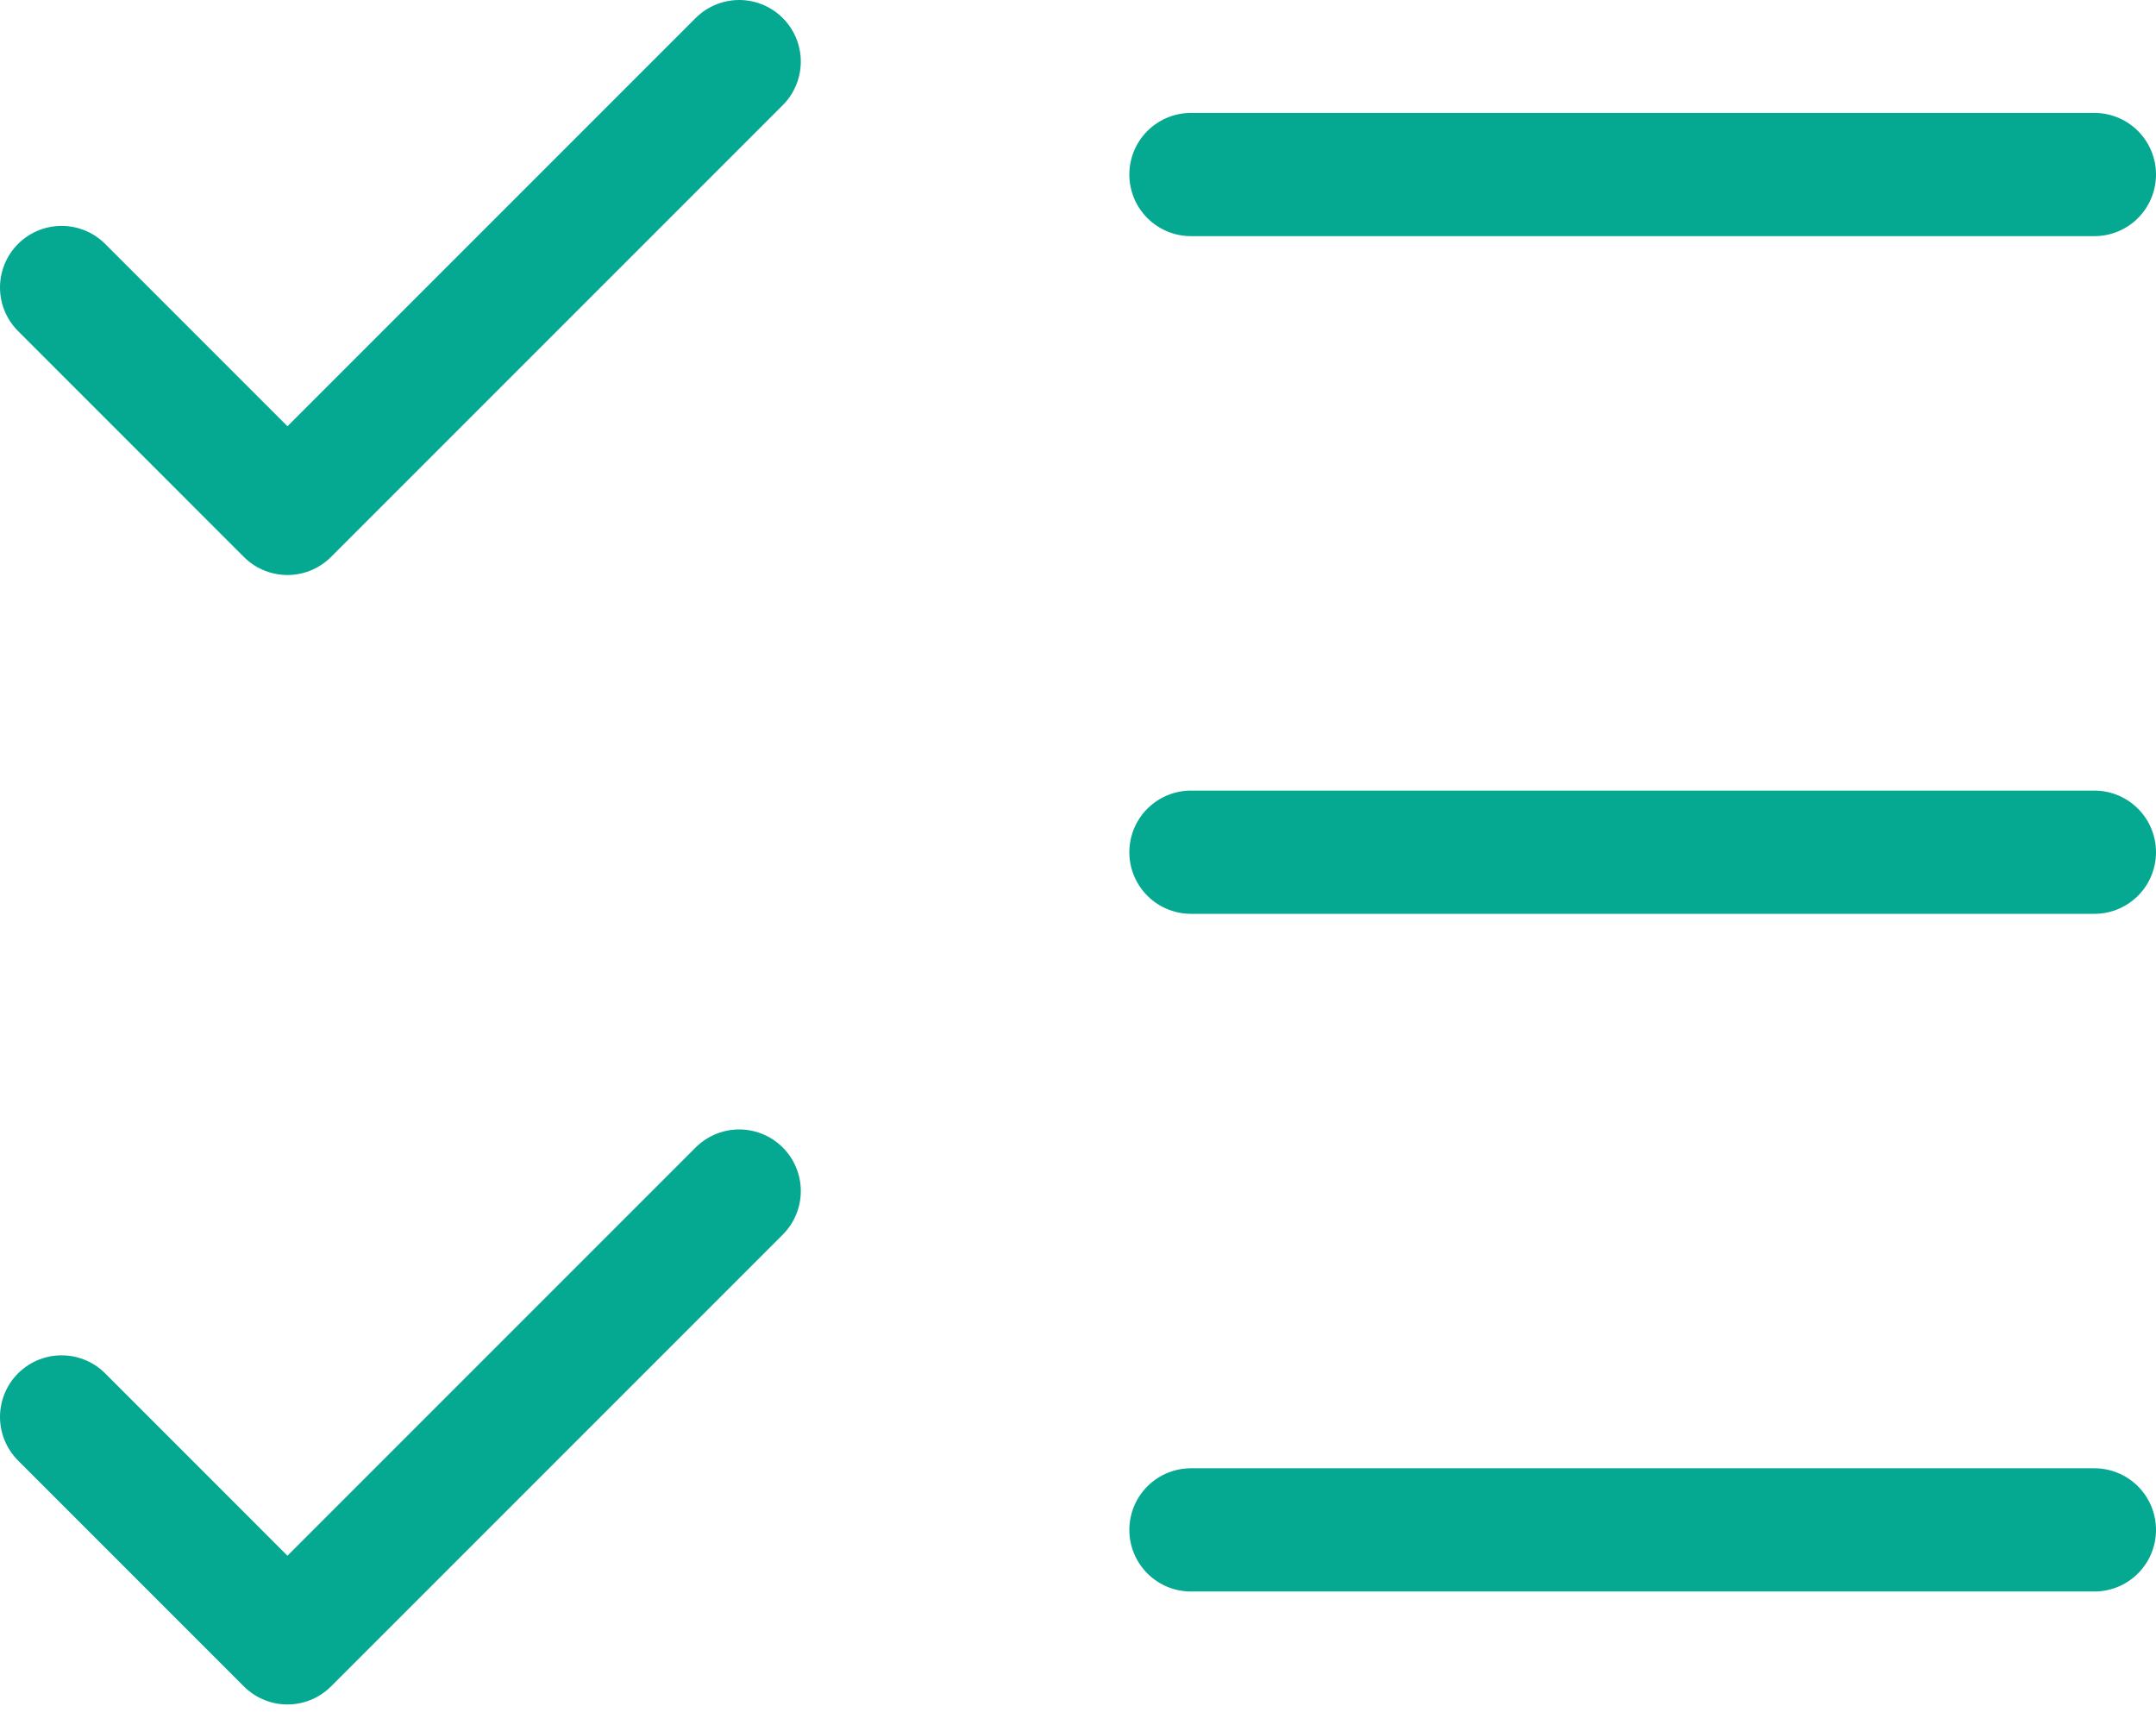
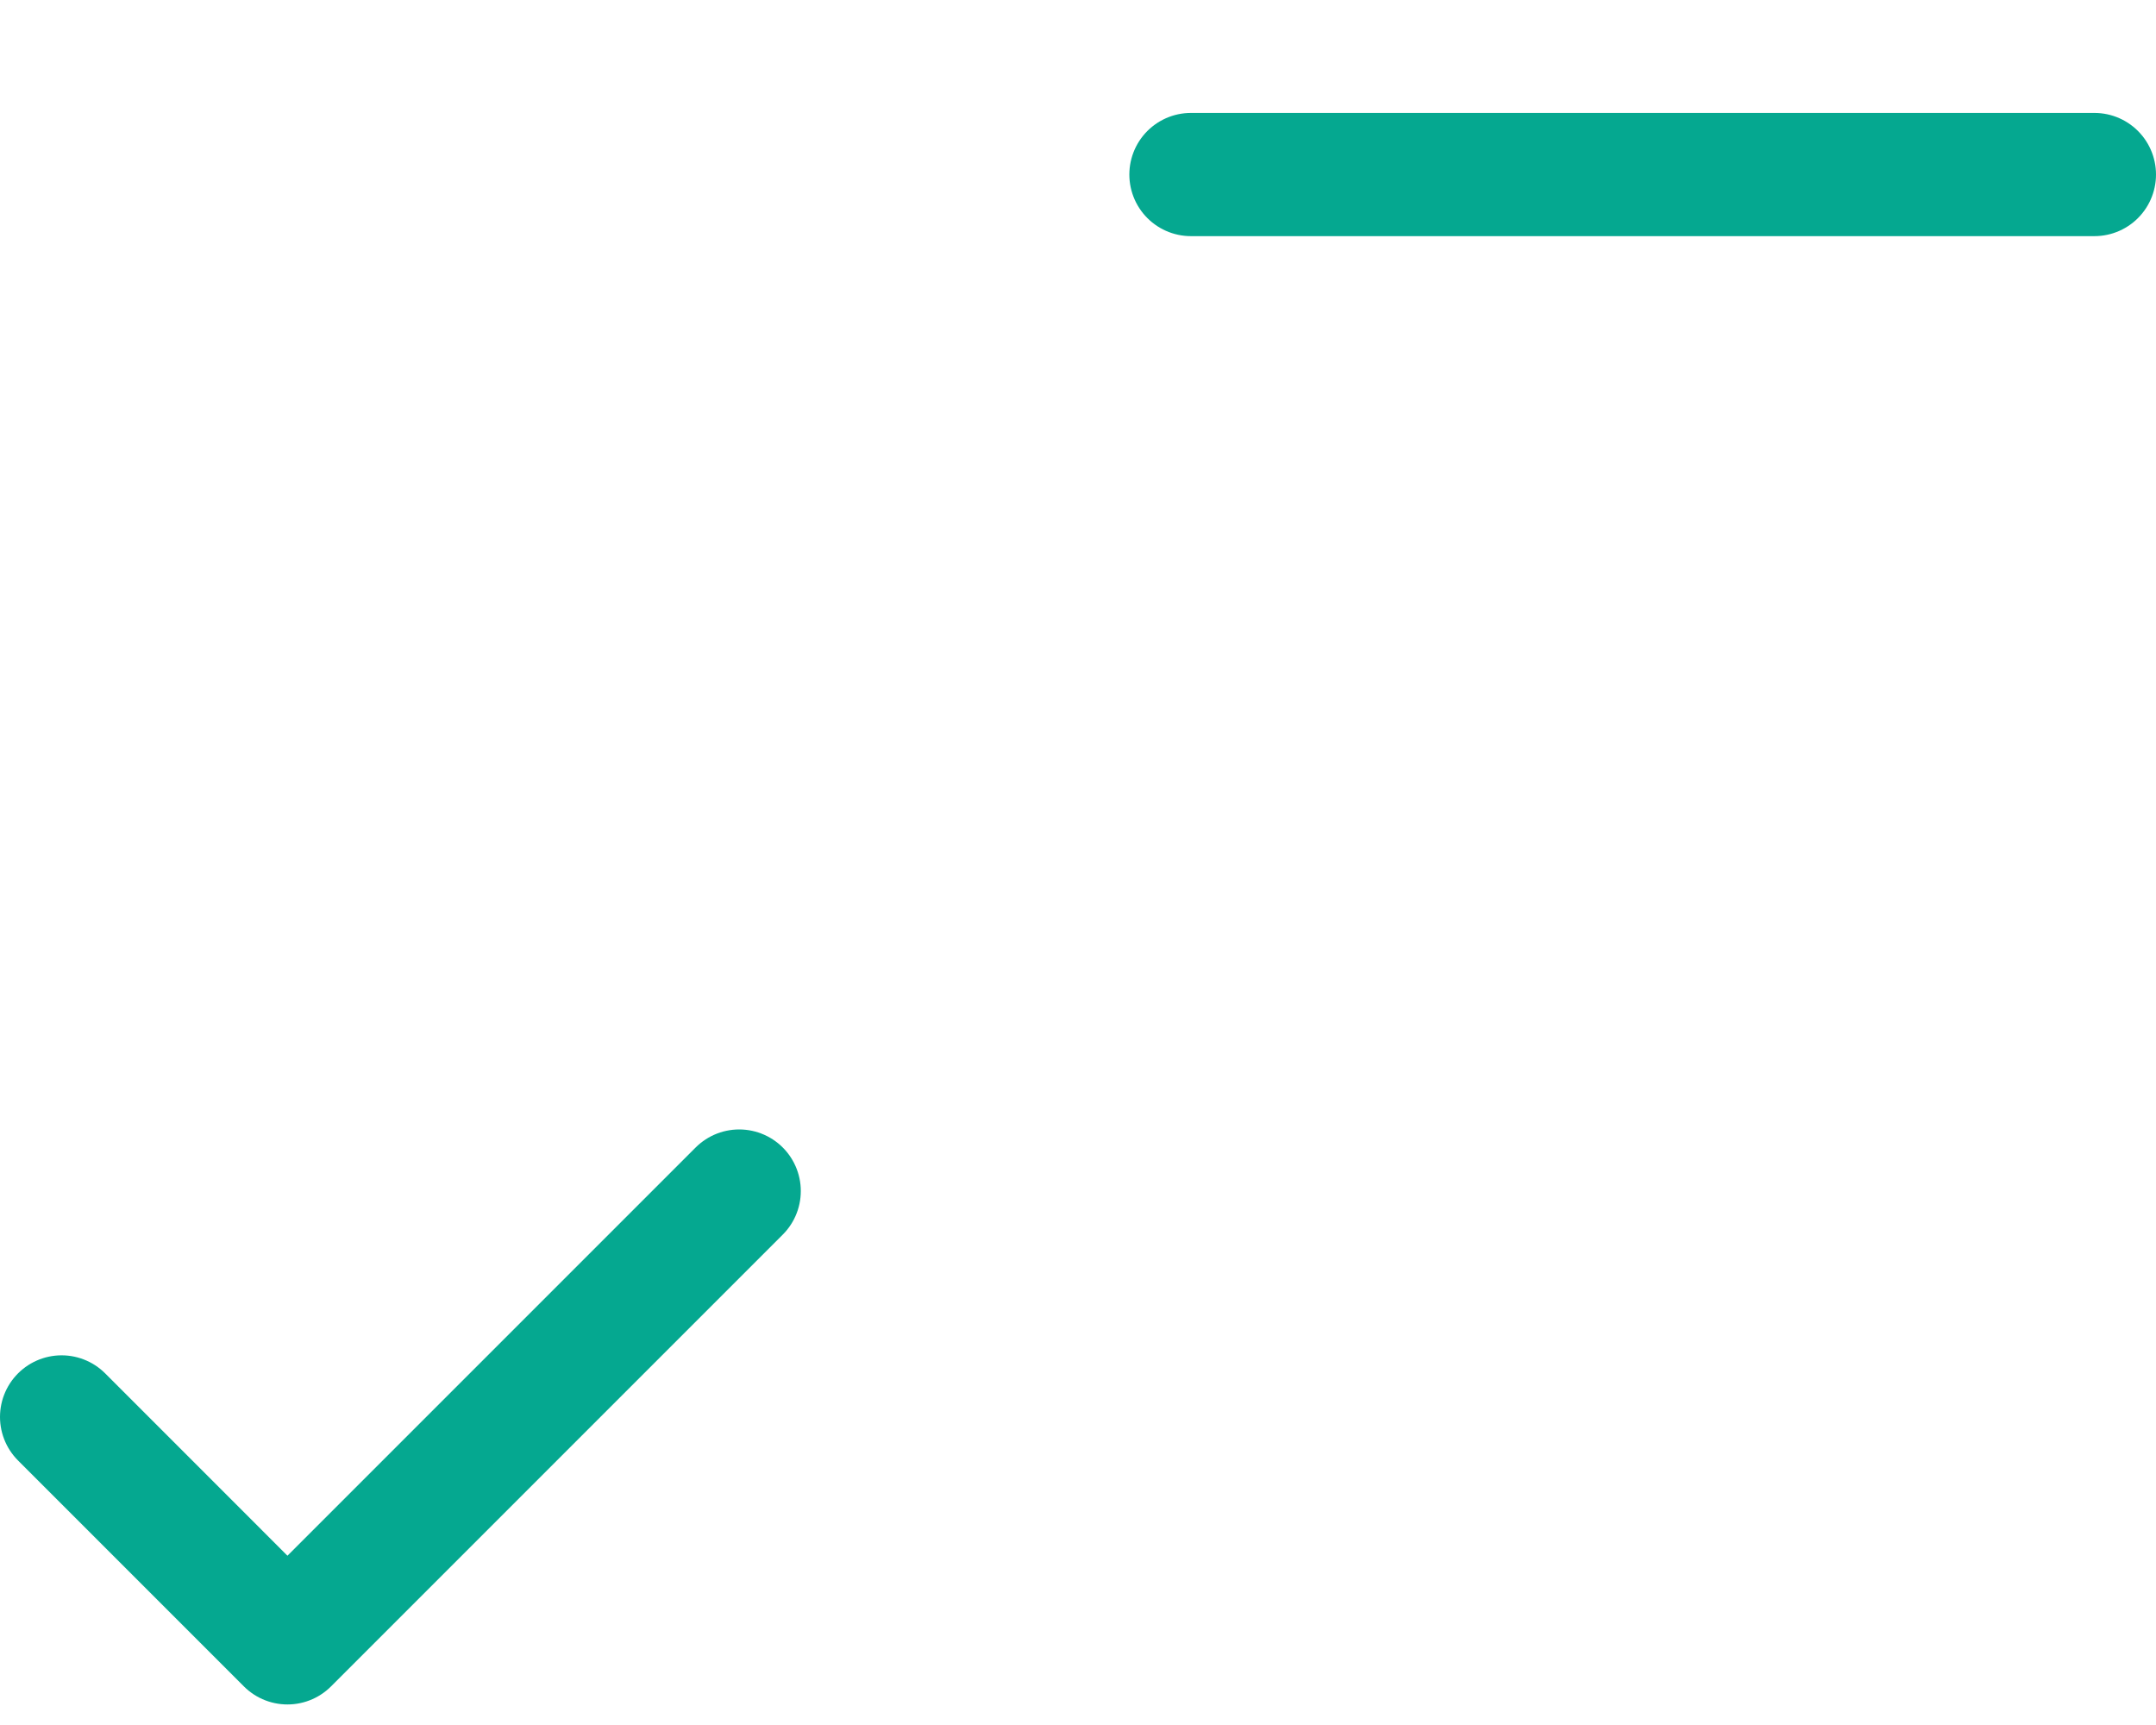
<svg xmlns="http://www.w3.org/2000/svg" width="70" height="56" viewBox="0 0 70 56" fill="none">
  <path d="M2 45.999L9.333 53.333L24 38.666" stroke="#05A890" stroke-width="4" stroke-linecap="round" stroke-linejoin="round" />
-   <path d="M2 9.333L9.333 16.667L24 2" stroke="#05A890" stroke-width="4" stroke-linecap="round" stroke-linejoin="round" />
  <path d="M38.667 5.666H68" stroke="#05A890" stroke-width="4" stroke-linecap="round" stroke-linejoin="round" />
-   <path d="M38.667 27.666H68" stroke="#05A890" stroke-width="4" stroke-linecap="round" stroke-linejoin="round" />
-   <path d="M38.667 49.666H68" stroke="#05A890" stroke-width="4" stroke-linecap="round" stroke-linejoin="round" />
</svg>